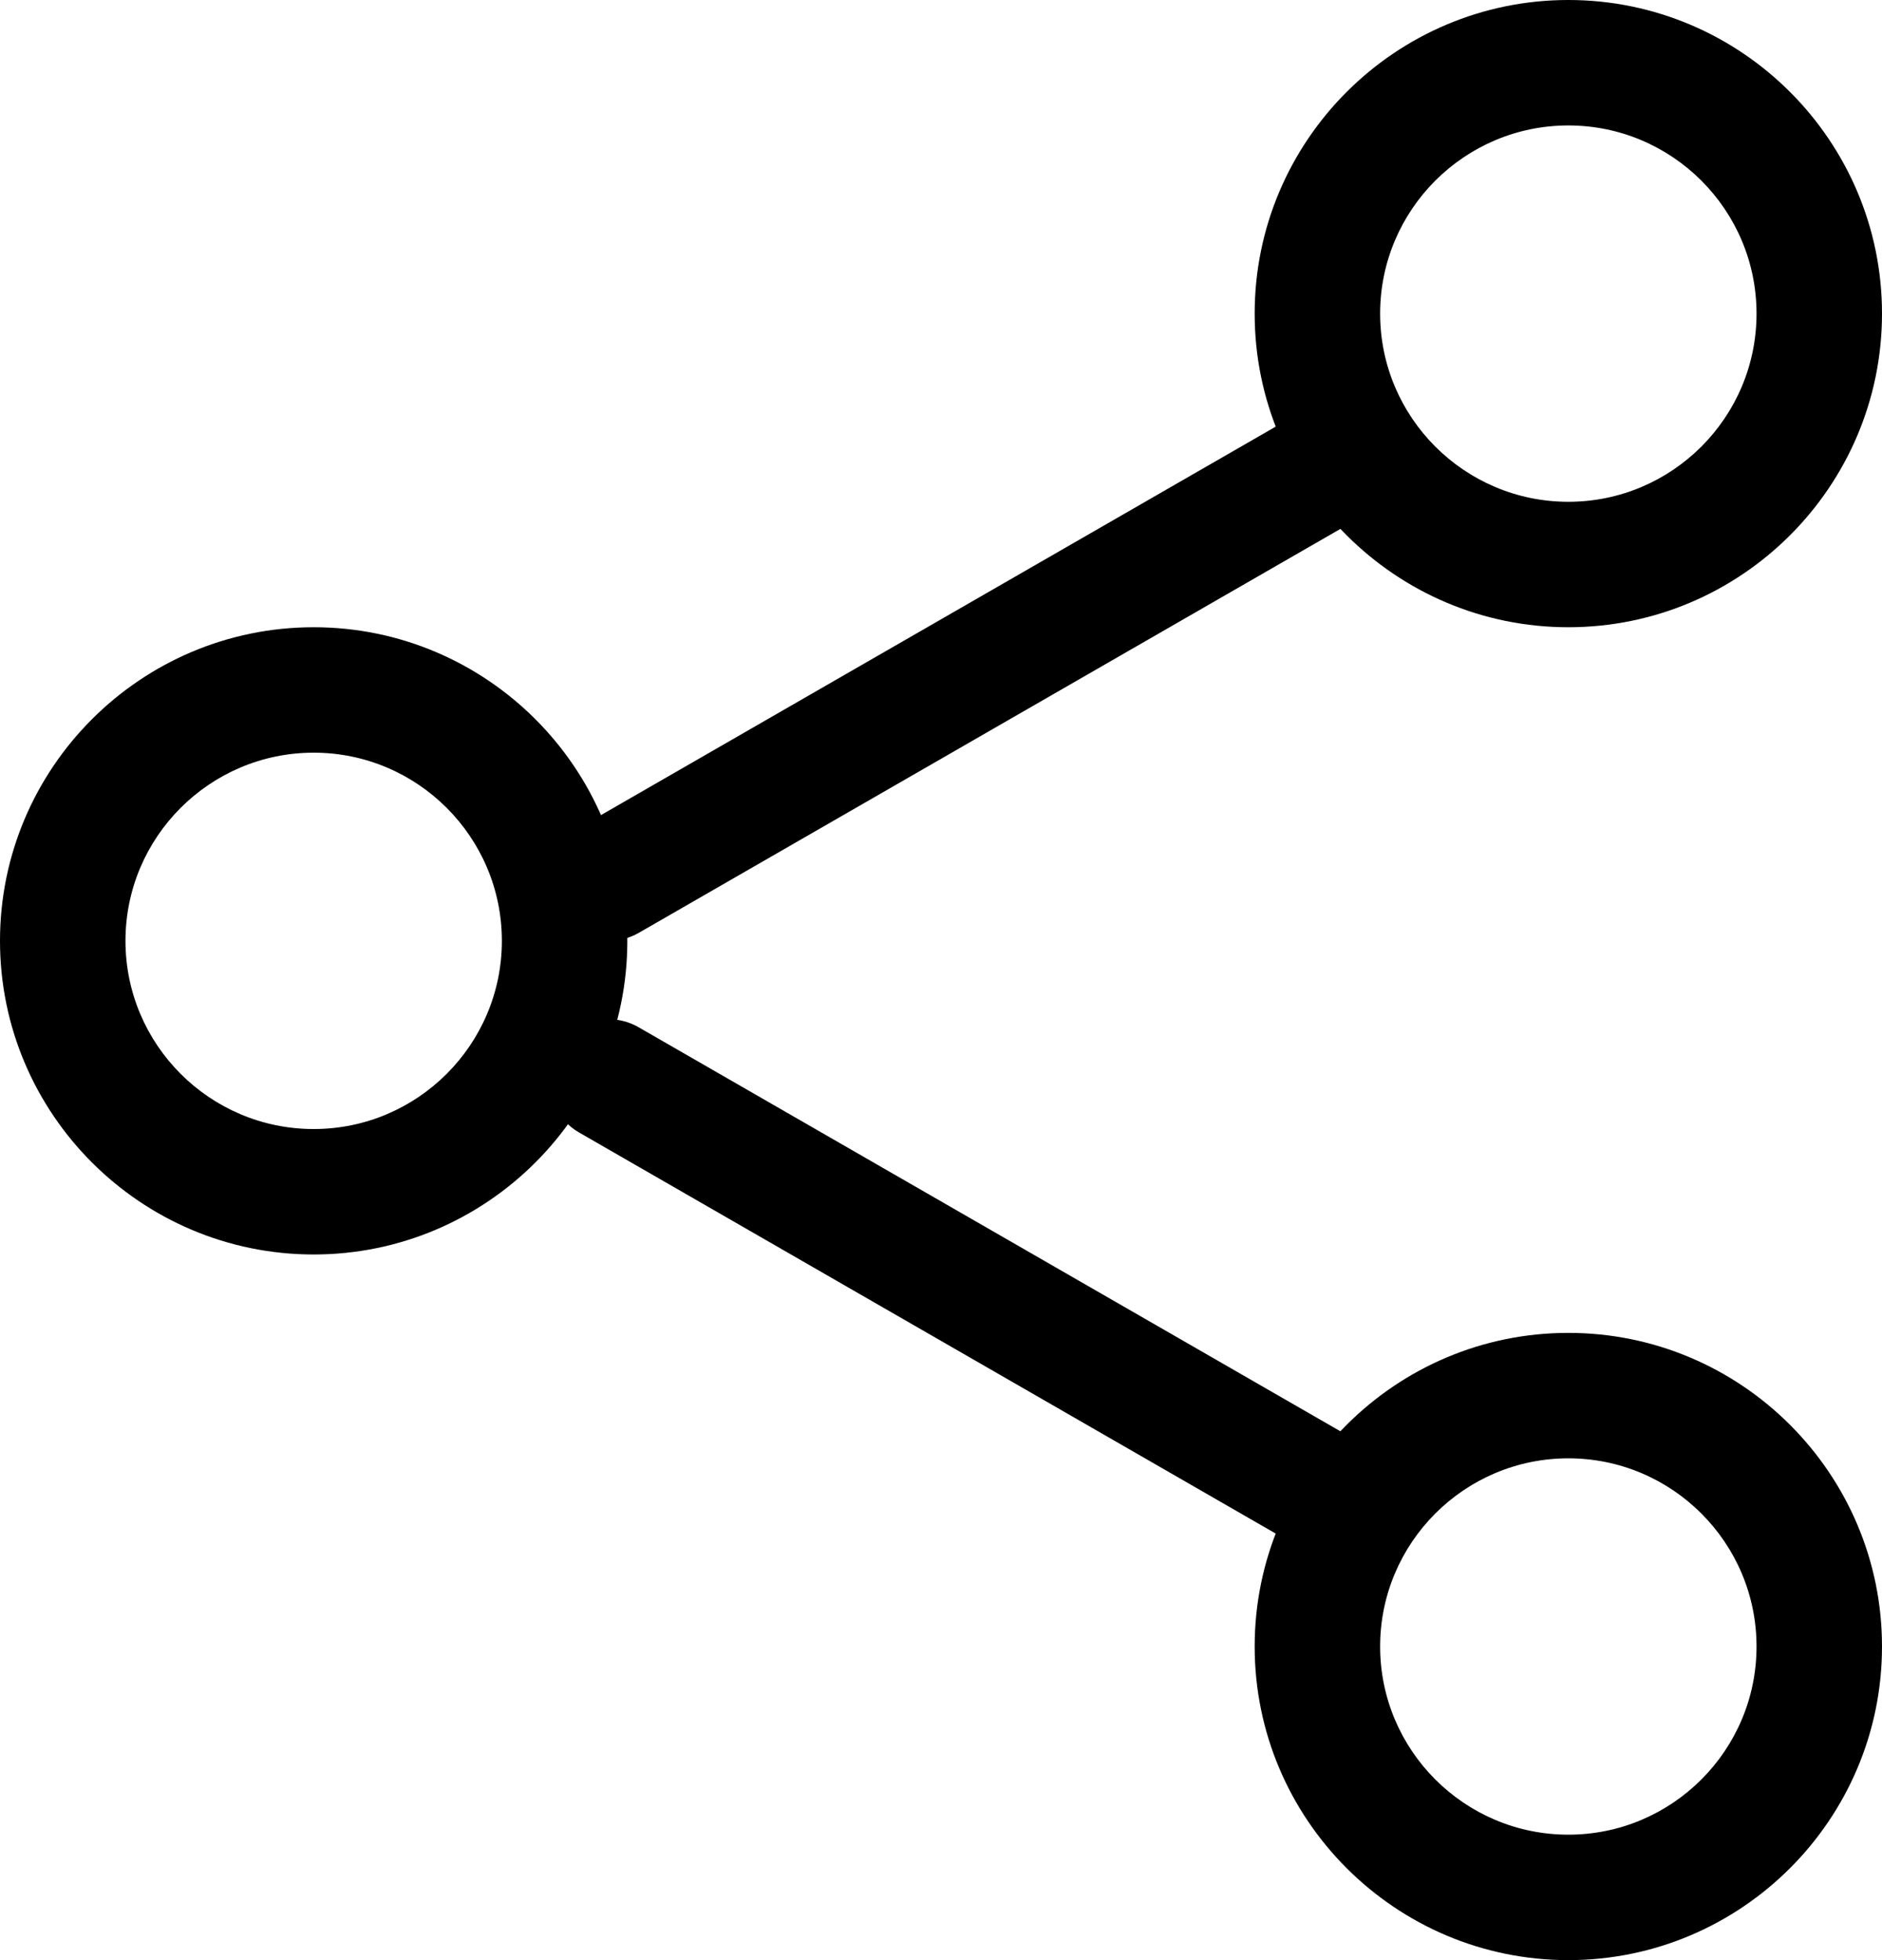
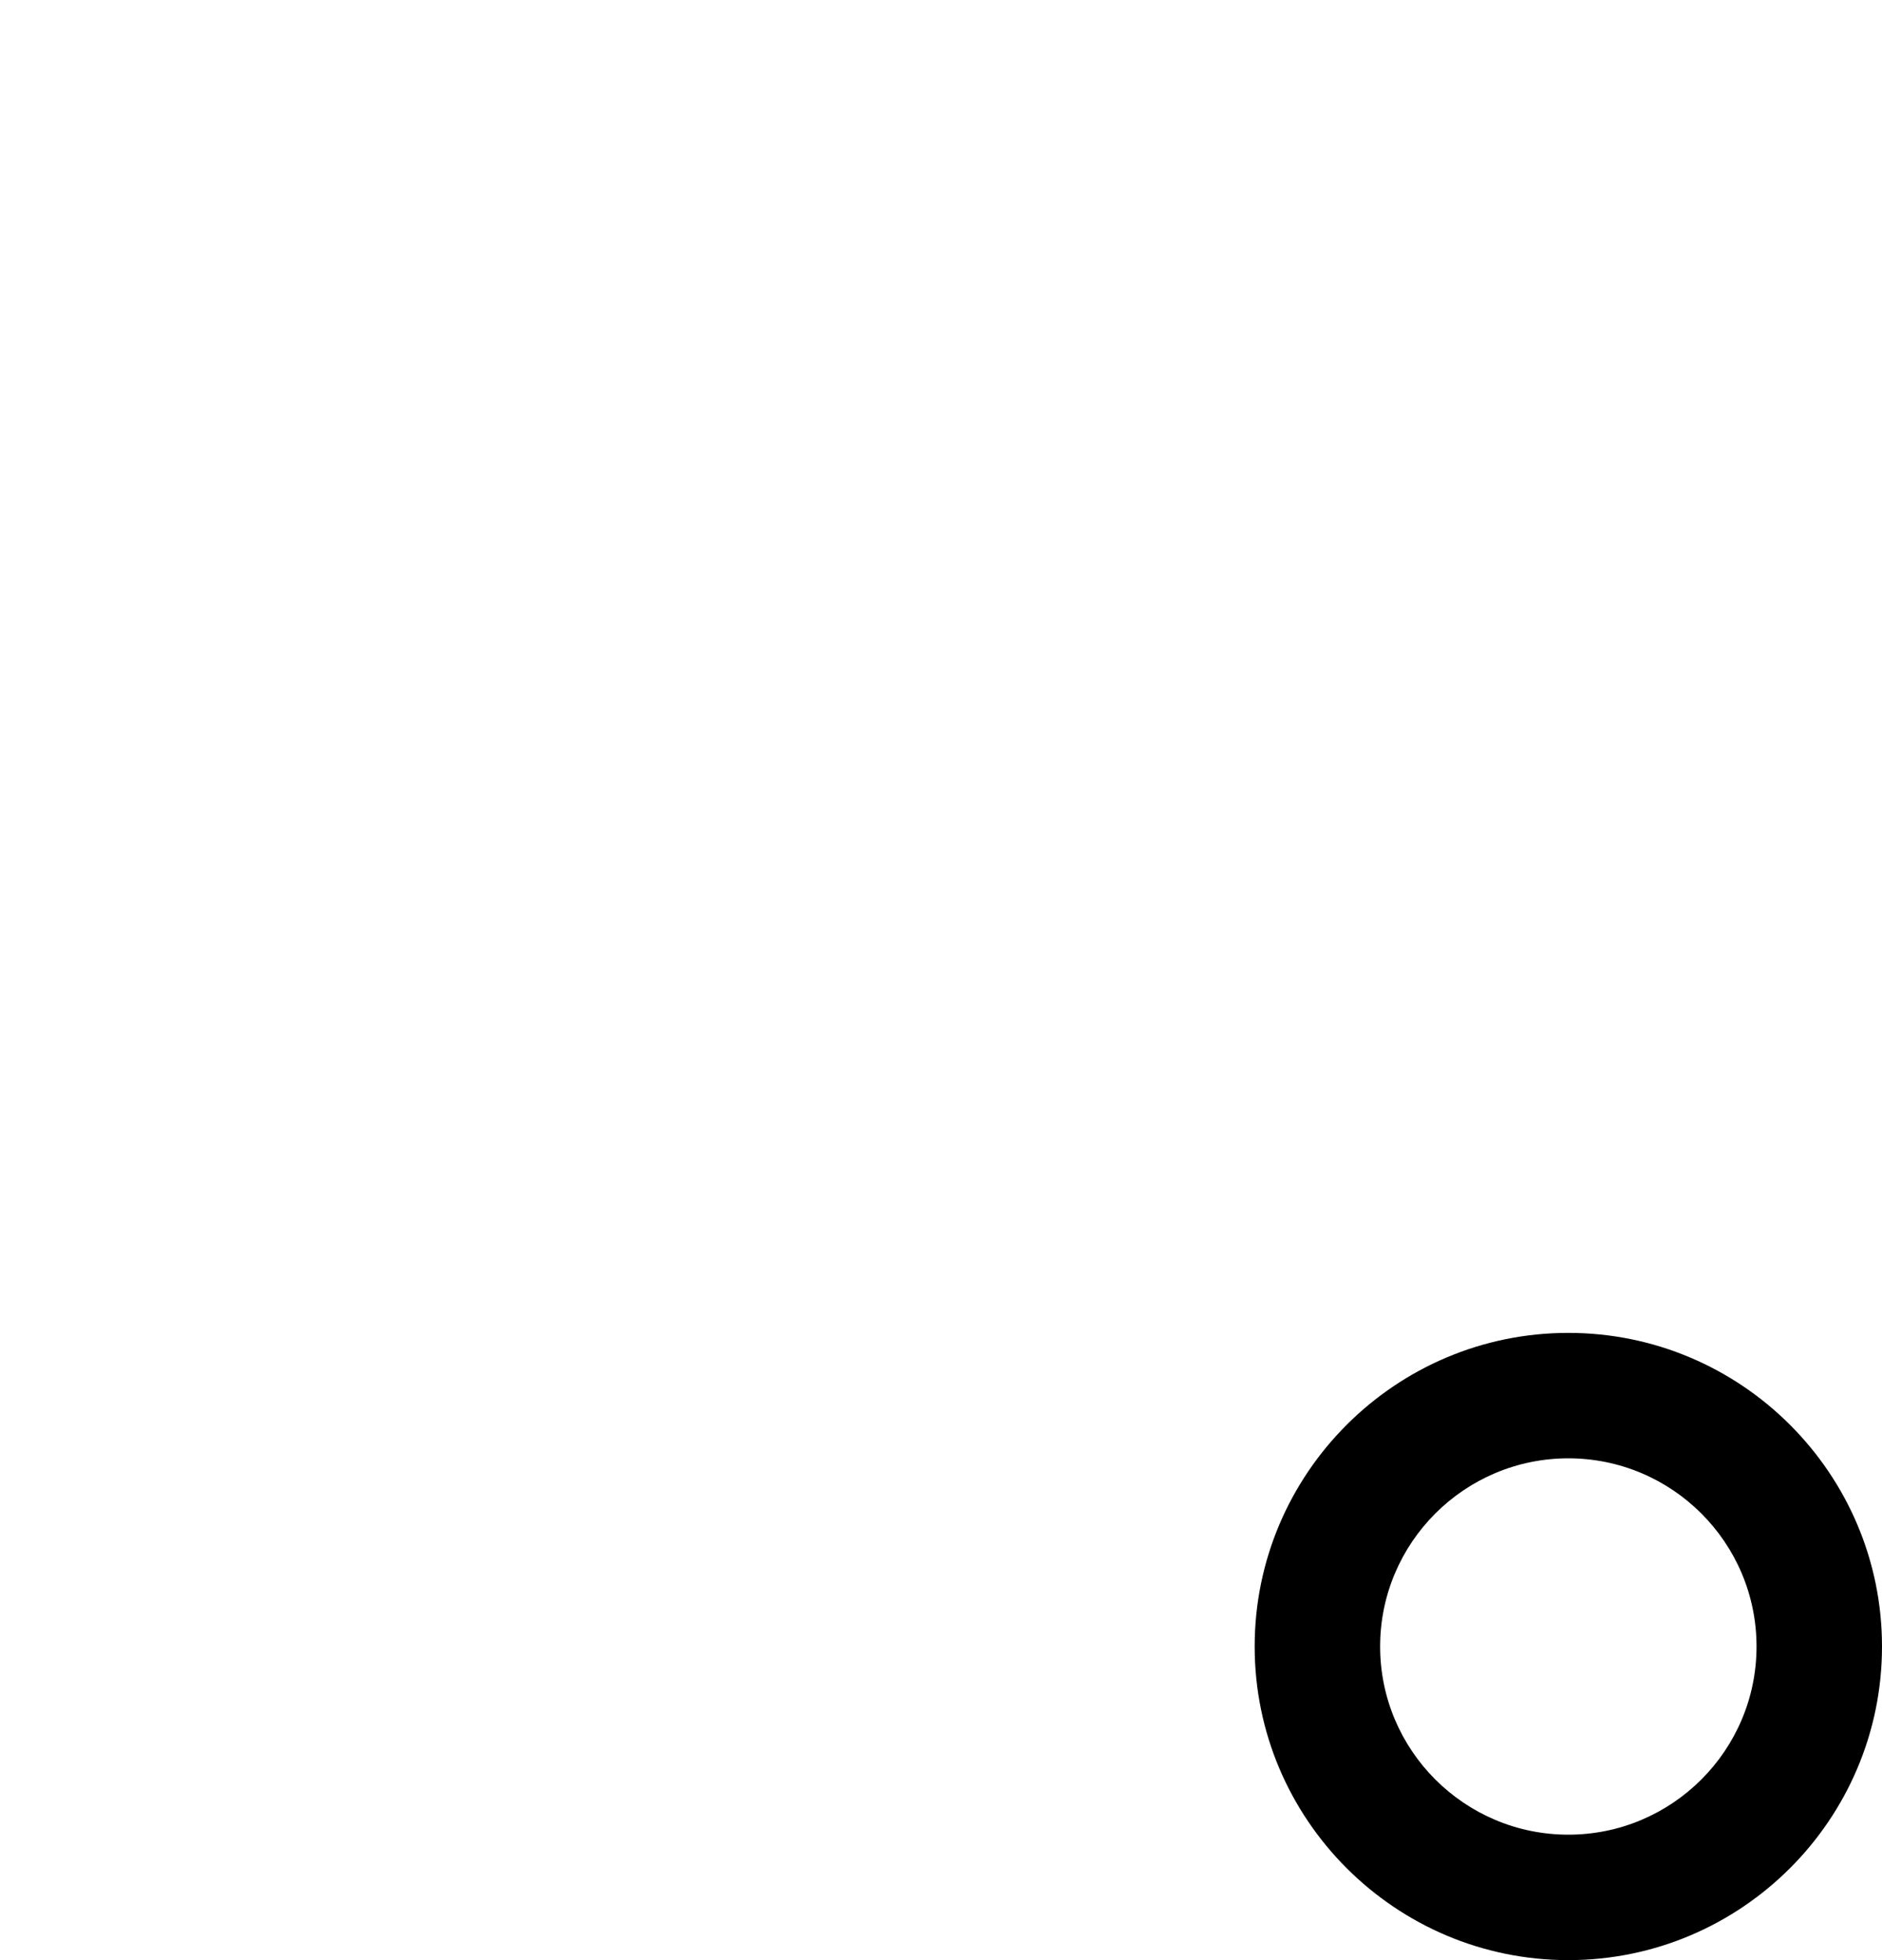
<svg xmlns="http://www.w3.org/2000/svg" width="24px" height="25px" viewBox="0 0 24 25" version="1.1">
  <title>share</title>
  <g id="分享" stroke="none" stroke-width="1" fill="none" fill-rule="evenodd">
    <g id="分享ctw1_mobile" transform="translate(-24, -628)" fill="#000000" fill-rule="nonzero">
      <g id="SHARE" transform="translate(13, 619)">
        <g id="share" transform="translate(11, 9)">
-           <path d="M20,8 C17.795,8 16,6.206 16,4 C16,1.794 17.795,0 20,0 C22.205,0 24,1.794 24,4 C24,6.206 22.205,8 20,8 Z M20,1.6 C18.677,1.6 17.6,2.676 17.6,4 C17.6,5.324 18.677,6.4 20,6.4 C21.323,6.4 22.4,5.324 22.4,4 C22.4,2.676 21.323,1.6 20,1.6 Z" id="Shape" />
          <path d="M20,25 C17.795,25 16,23.206 16,21 C16,18.794 17.795,17 20,17 C22.205,17 24,18.794 24,21 C24,23.206 22.205,25 20,25 Z M20,18.6 C18.677,18.6 17.6,19.676 17.6,21 C17.6,22.324 18.677,23.4 20,23.4 C21.323,23.4 22.4,22.324 22.4,21 C22.4,19.676 21.323,18.6 20,18.6 Z" id="Shape" />
-           <path d="M4,16 C1.795,16 0,14.206 0,12 C0,9.794 1.795,8 4,8 C6.205,8 8,9.794 8,12 C8,14.206 6.205,16 4,16 Z M4,9.6 C2.677,9.6 1.6,10.676 1.6,12 C1.6,13.324 2.677,14.4 4,14.4 C5.323,14.4 6.4,13.324 6.4,12 C6.4,10.676 5.323,9.6 4,9.6 Z" id="Shape" />
-           <path d="M7.766,12 C7.5,12 7.24,11.86 7.101,11.61 C6.891,11.239 7.019,10.767 7.386,10.556 L16.856,5.103 C17.223,4.889 17.691,5.019 17.899,5.391 C18.109,5.763 17.981,6.235 17.614,6.446 L8.144,11.899 C8.024,11.967 7.895,12 7.766,12 L7.766,12 Z" id="Path" />
-           <path d="M17.234,20 C17.105,20 16.976,19.967 16.856,19.898 L7.386,14.445 C7.019,14.234 6.891,13.762 7.101,13.391 C7.309,13.019 7.776,12.89 8.144,13.102 L17.614,18.555 C17.981,18.766 18.109,19.238 17.899,19.609 C17.759,19.86 17.499,20 17.234,20 Z" id="Path" />
        </g>
      </g>
    </g>
  </g>
</svg>